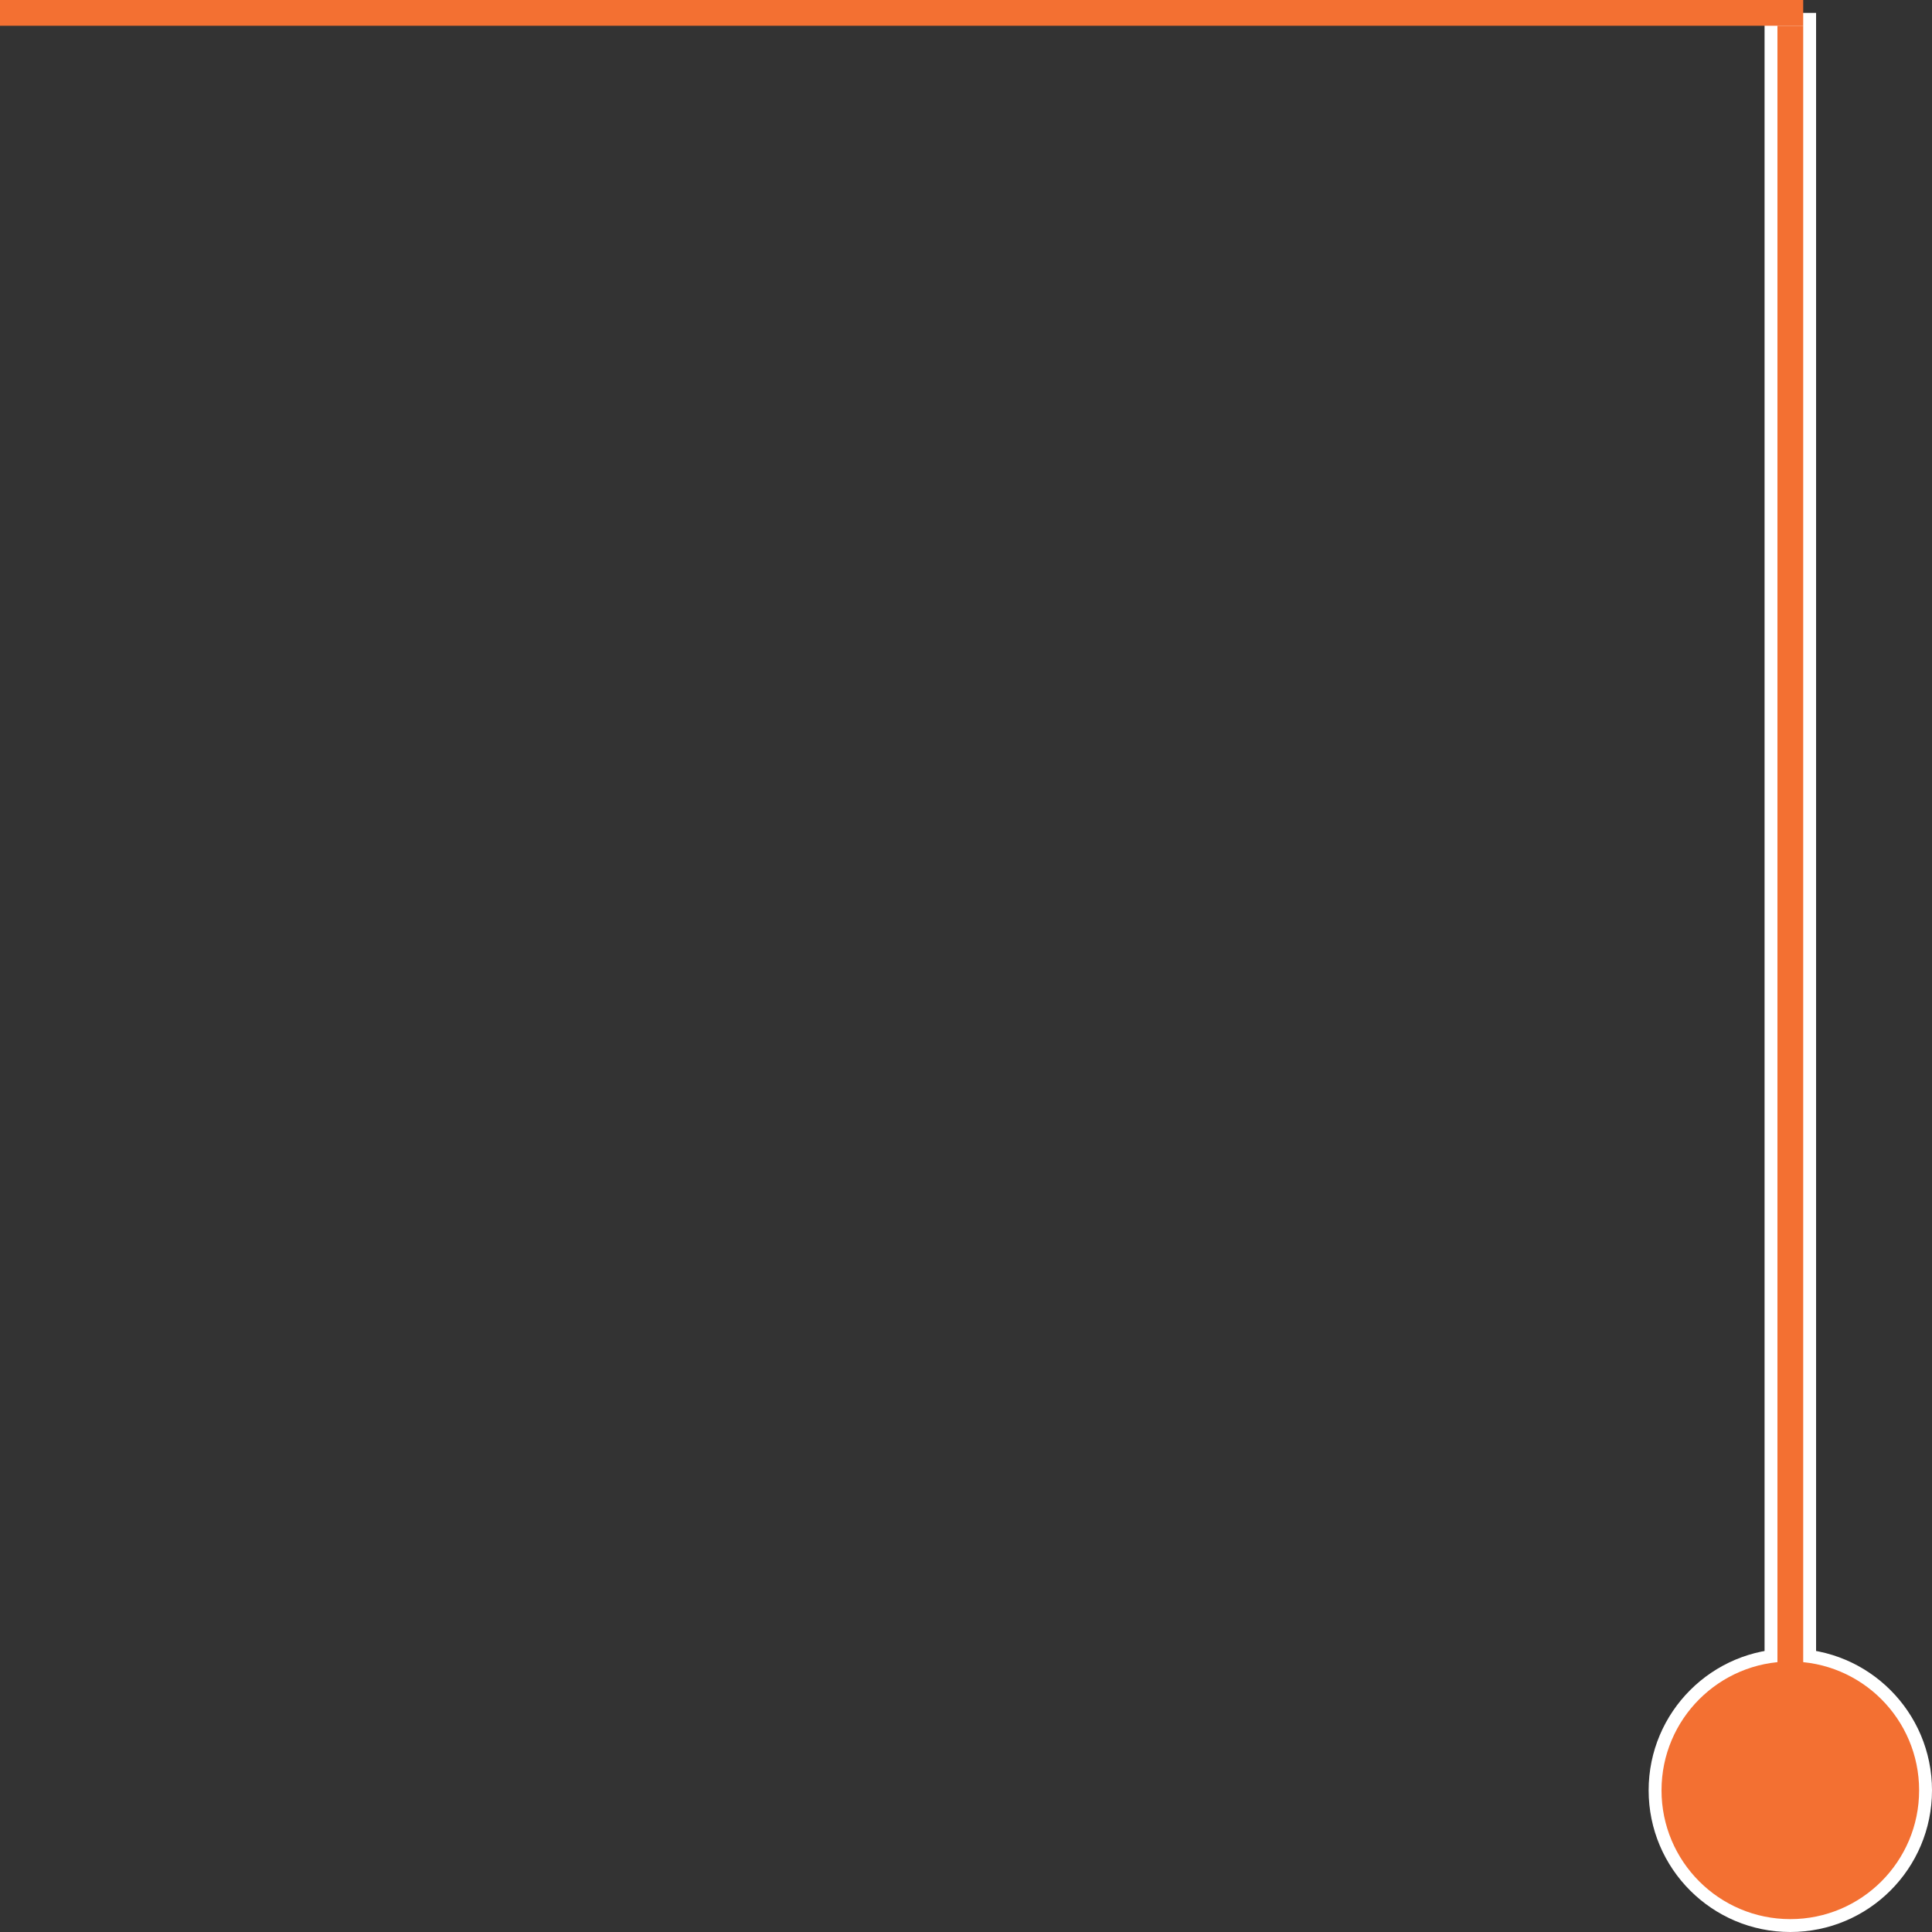
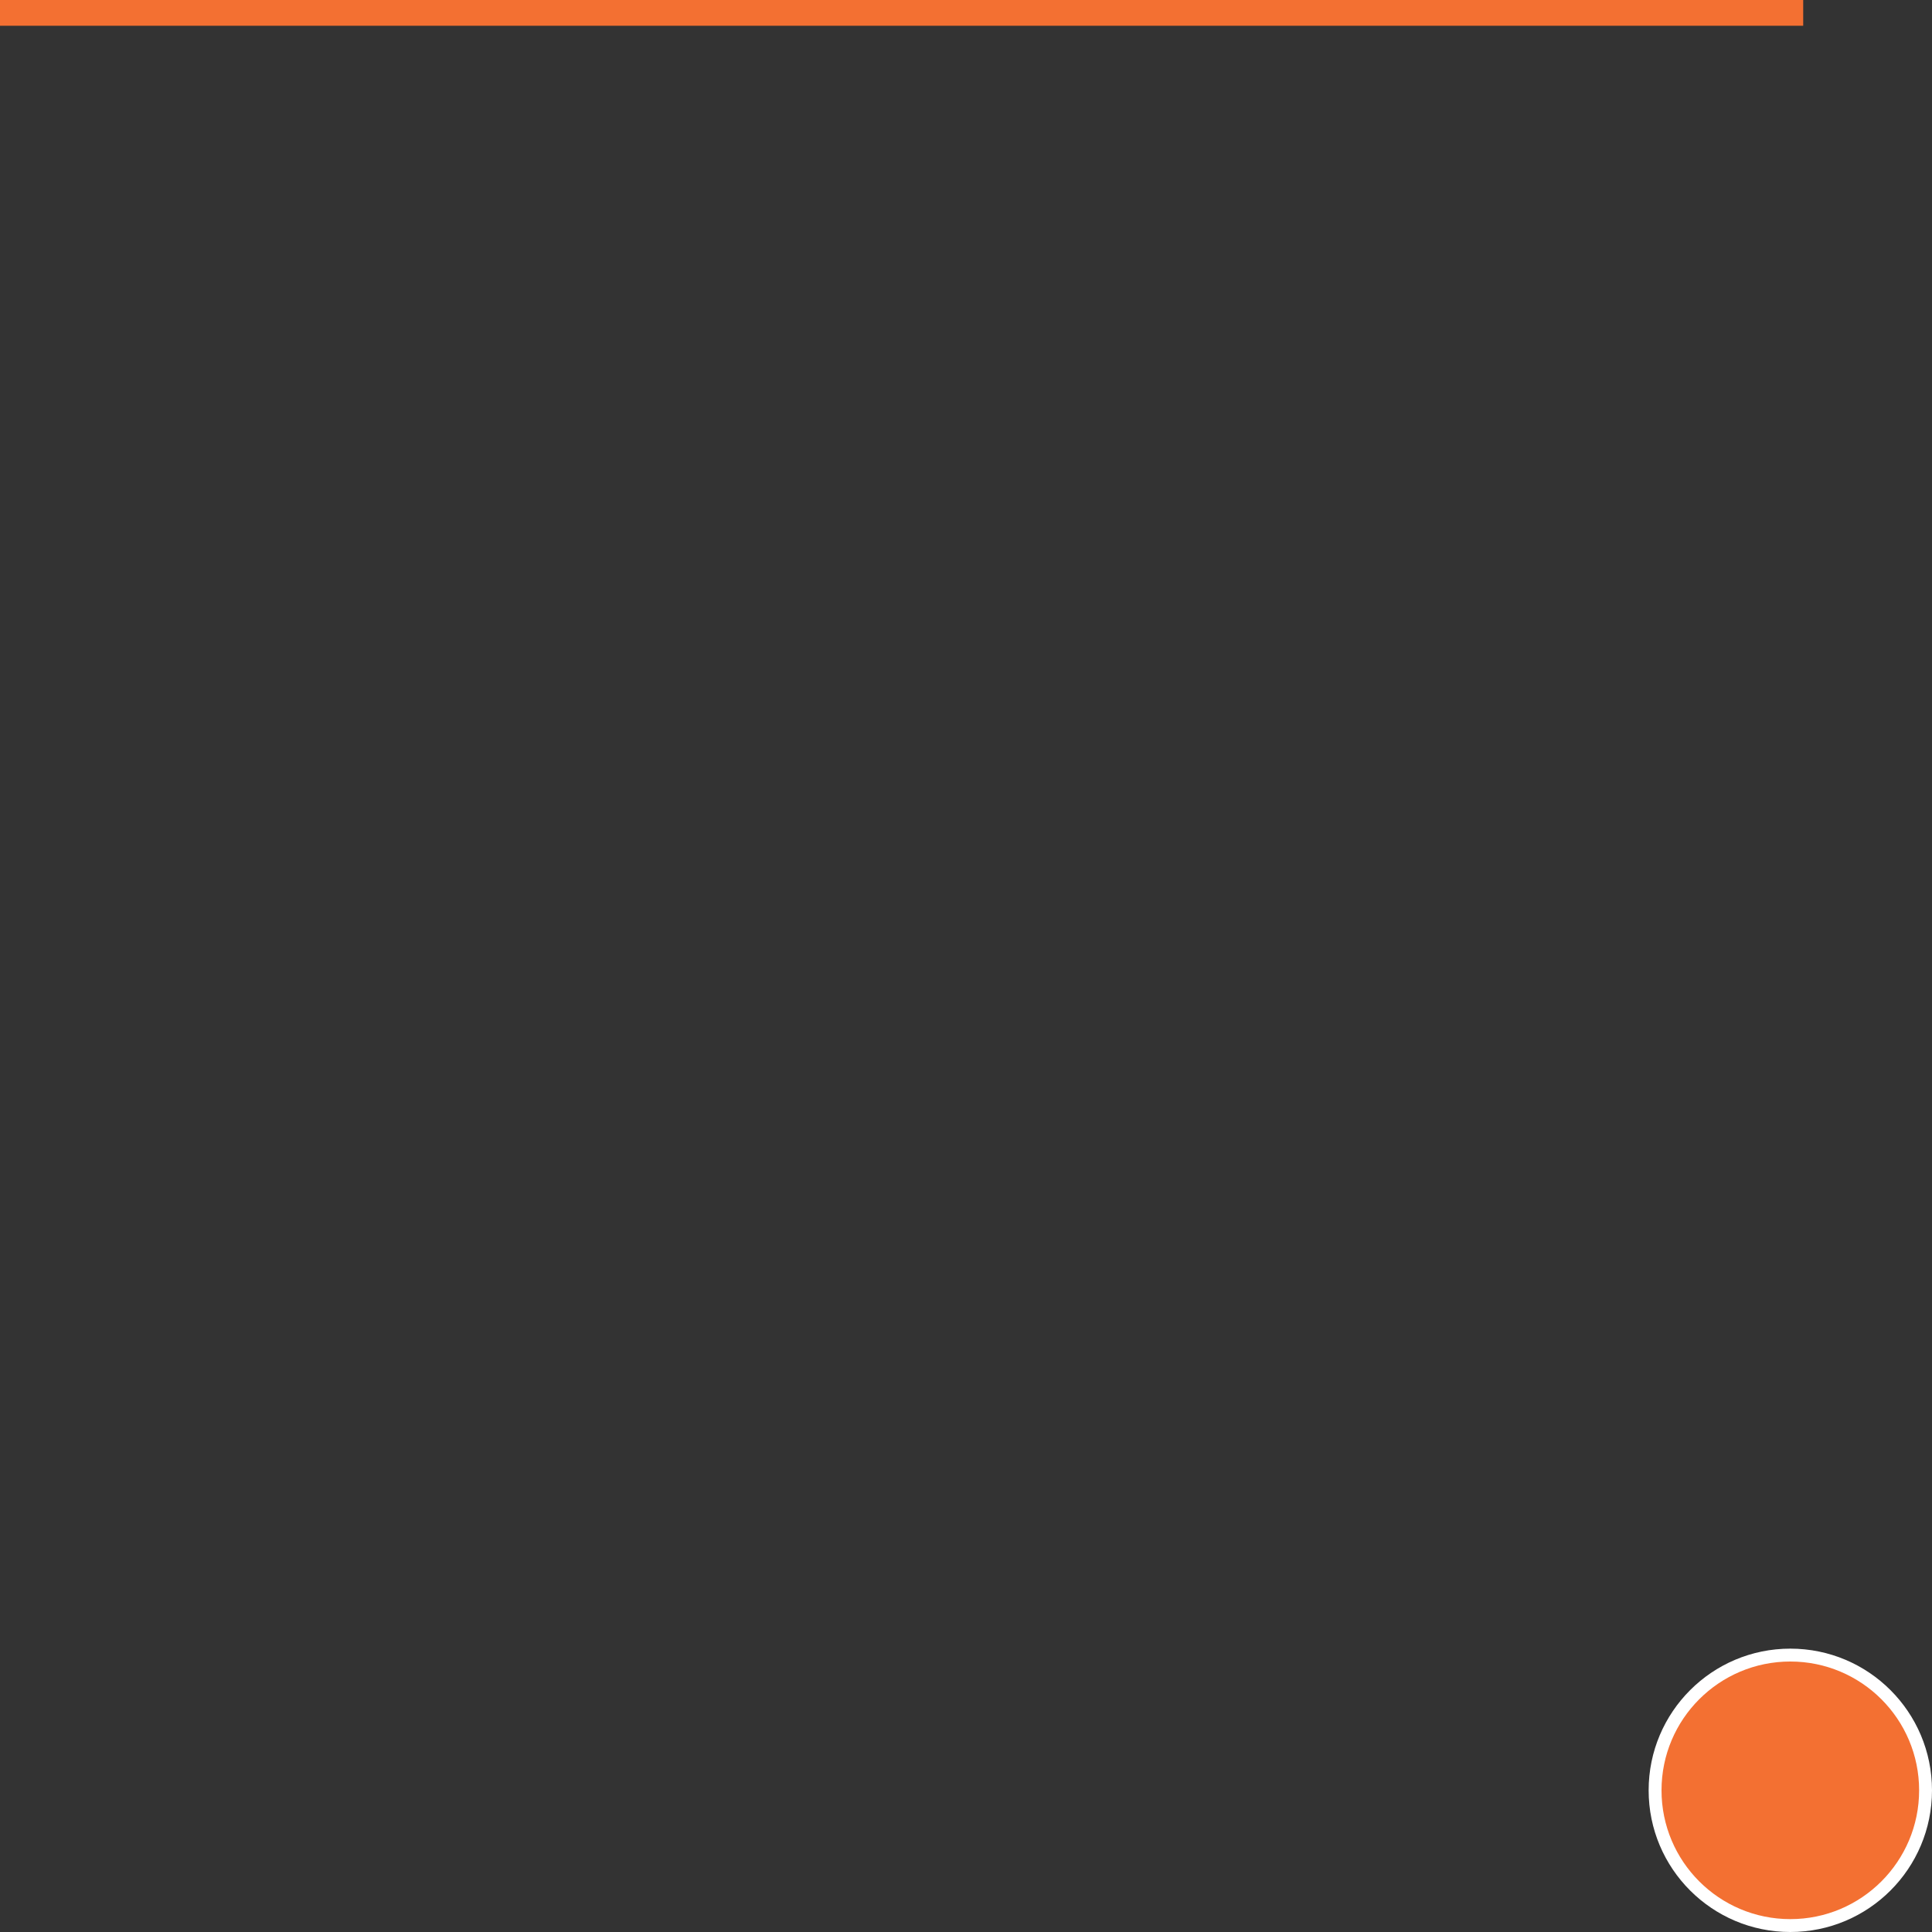
<svg xmlns="http://www.w3.org/2000/svg" width="150" height="150" viewBox="0 0 150 150" fill="none">
  <rect x="0" y="0" width="150" height="150" fill="#333333" stroke="none" />
  <circle cx="139" cy="139" r="11" fill="white" />
-   <rect x="137.5" y="138.5" width="137" height="3" transform="rotate(-90 137.5 138.5)" fill="#F37032" stroke="white" />
  <circle cx="139" cy="139" r="10" fill="#F37032" />
  <rect width="140" height="2" fill="#F37032" />
</svg>